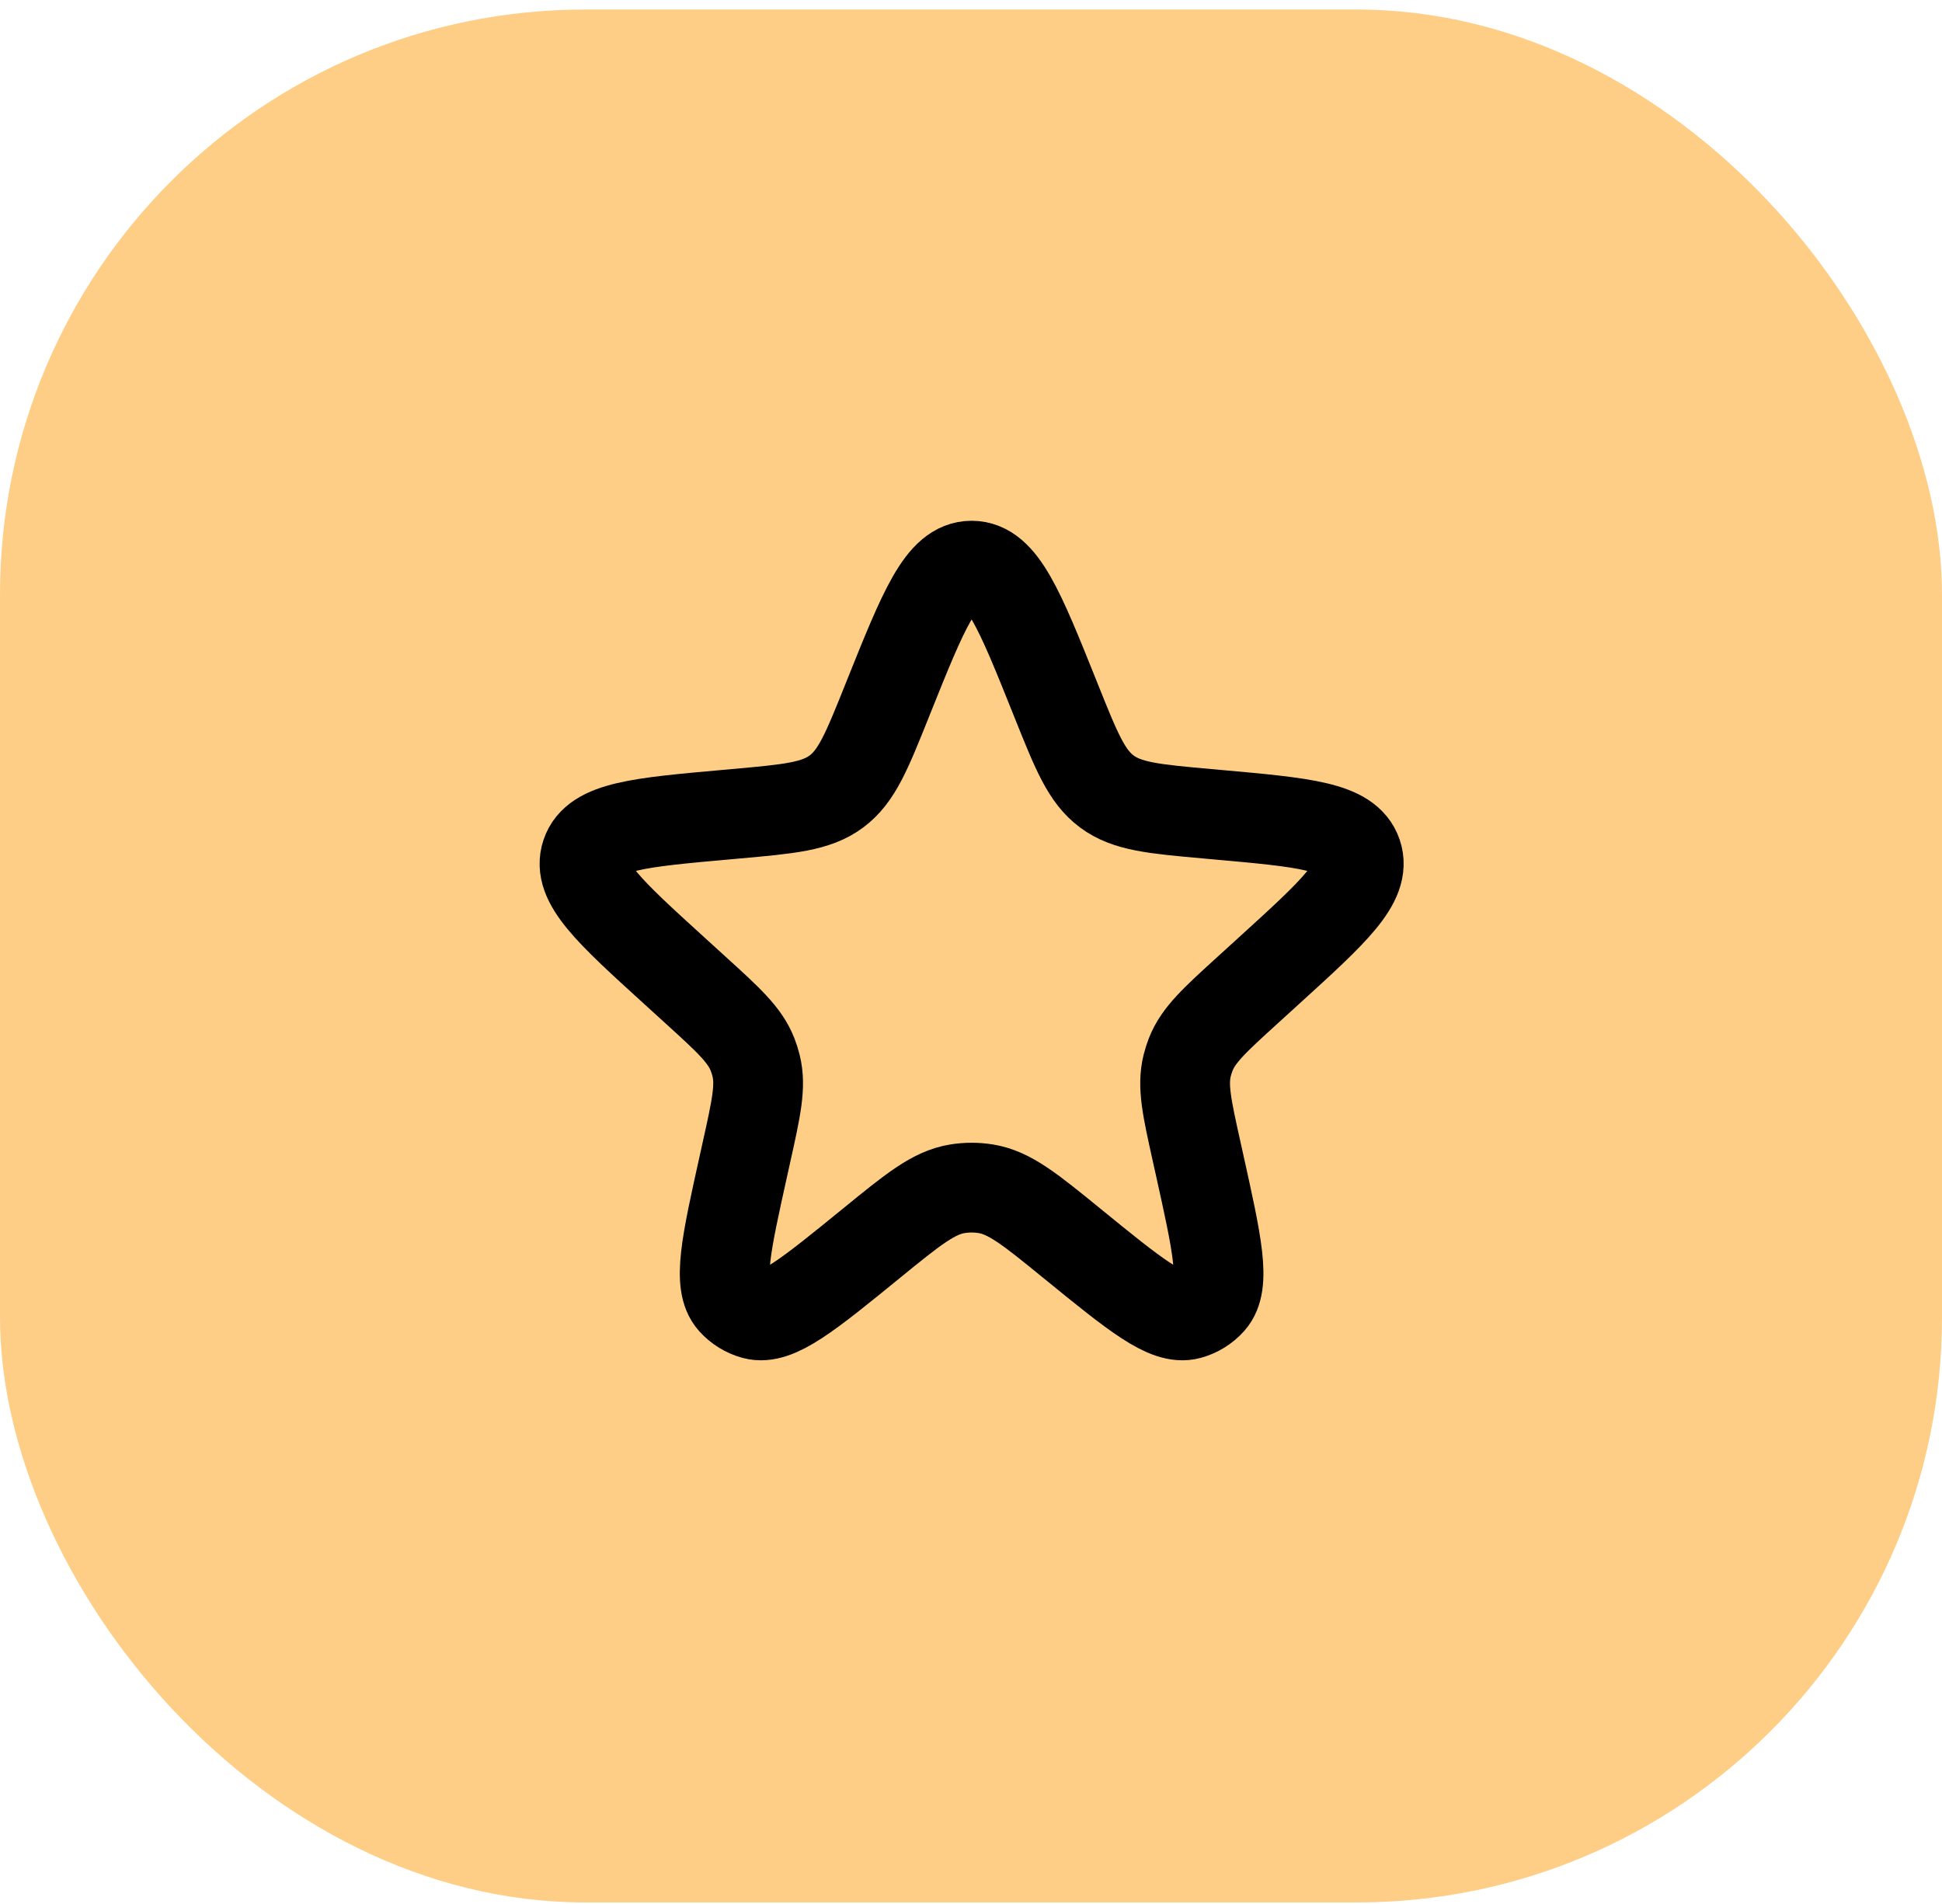
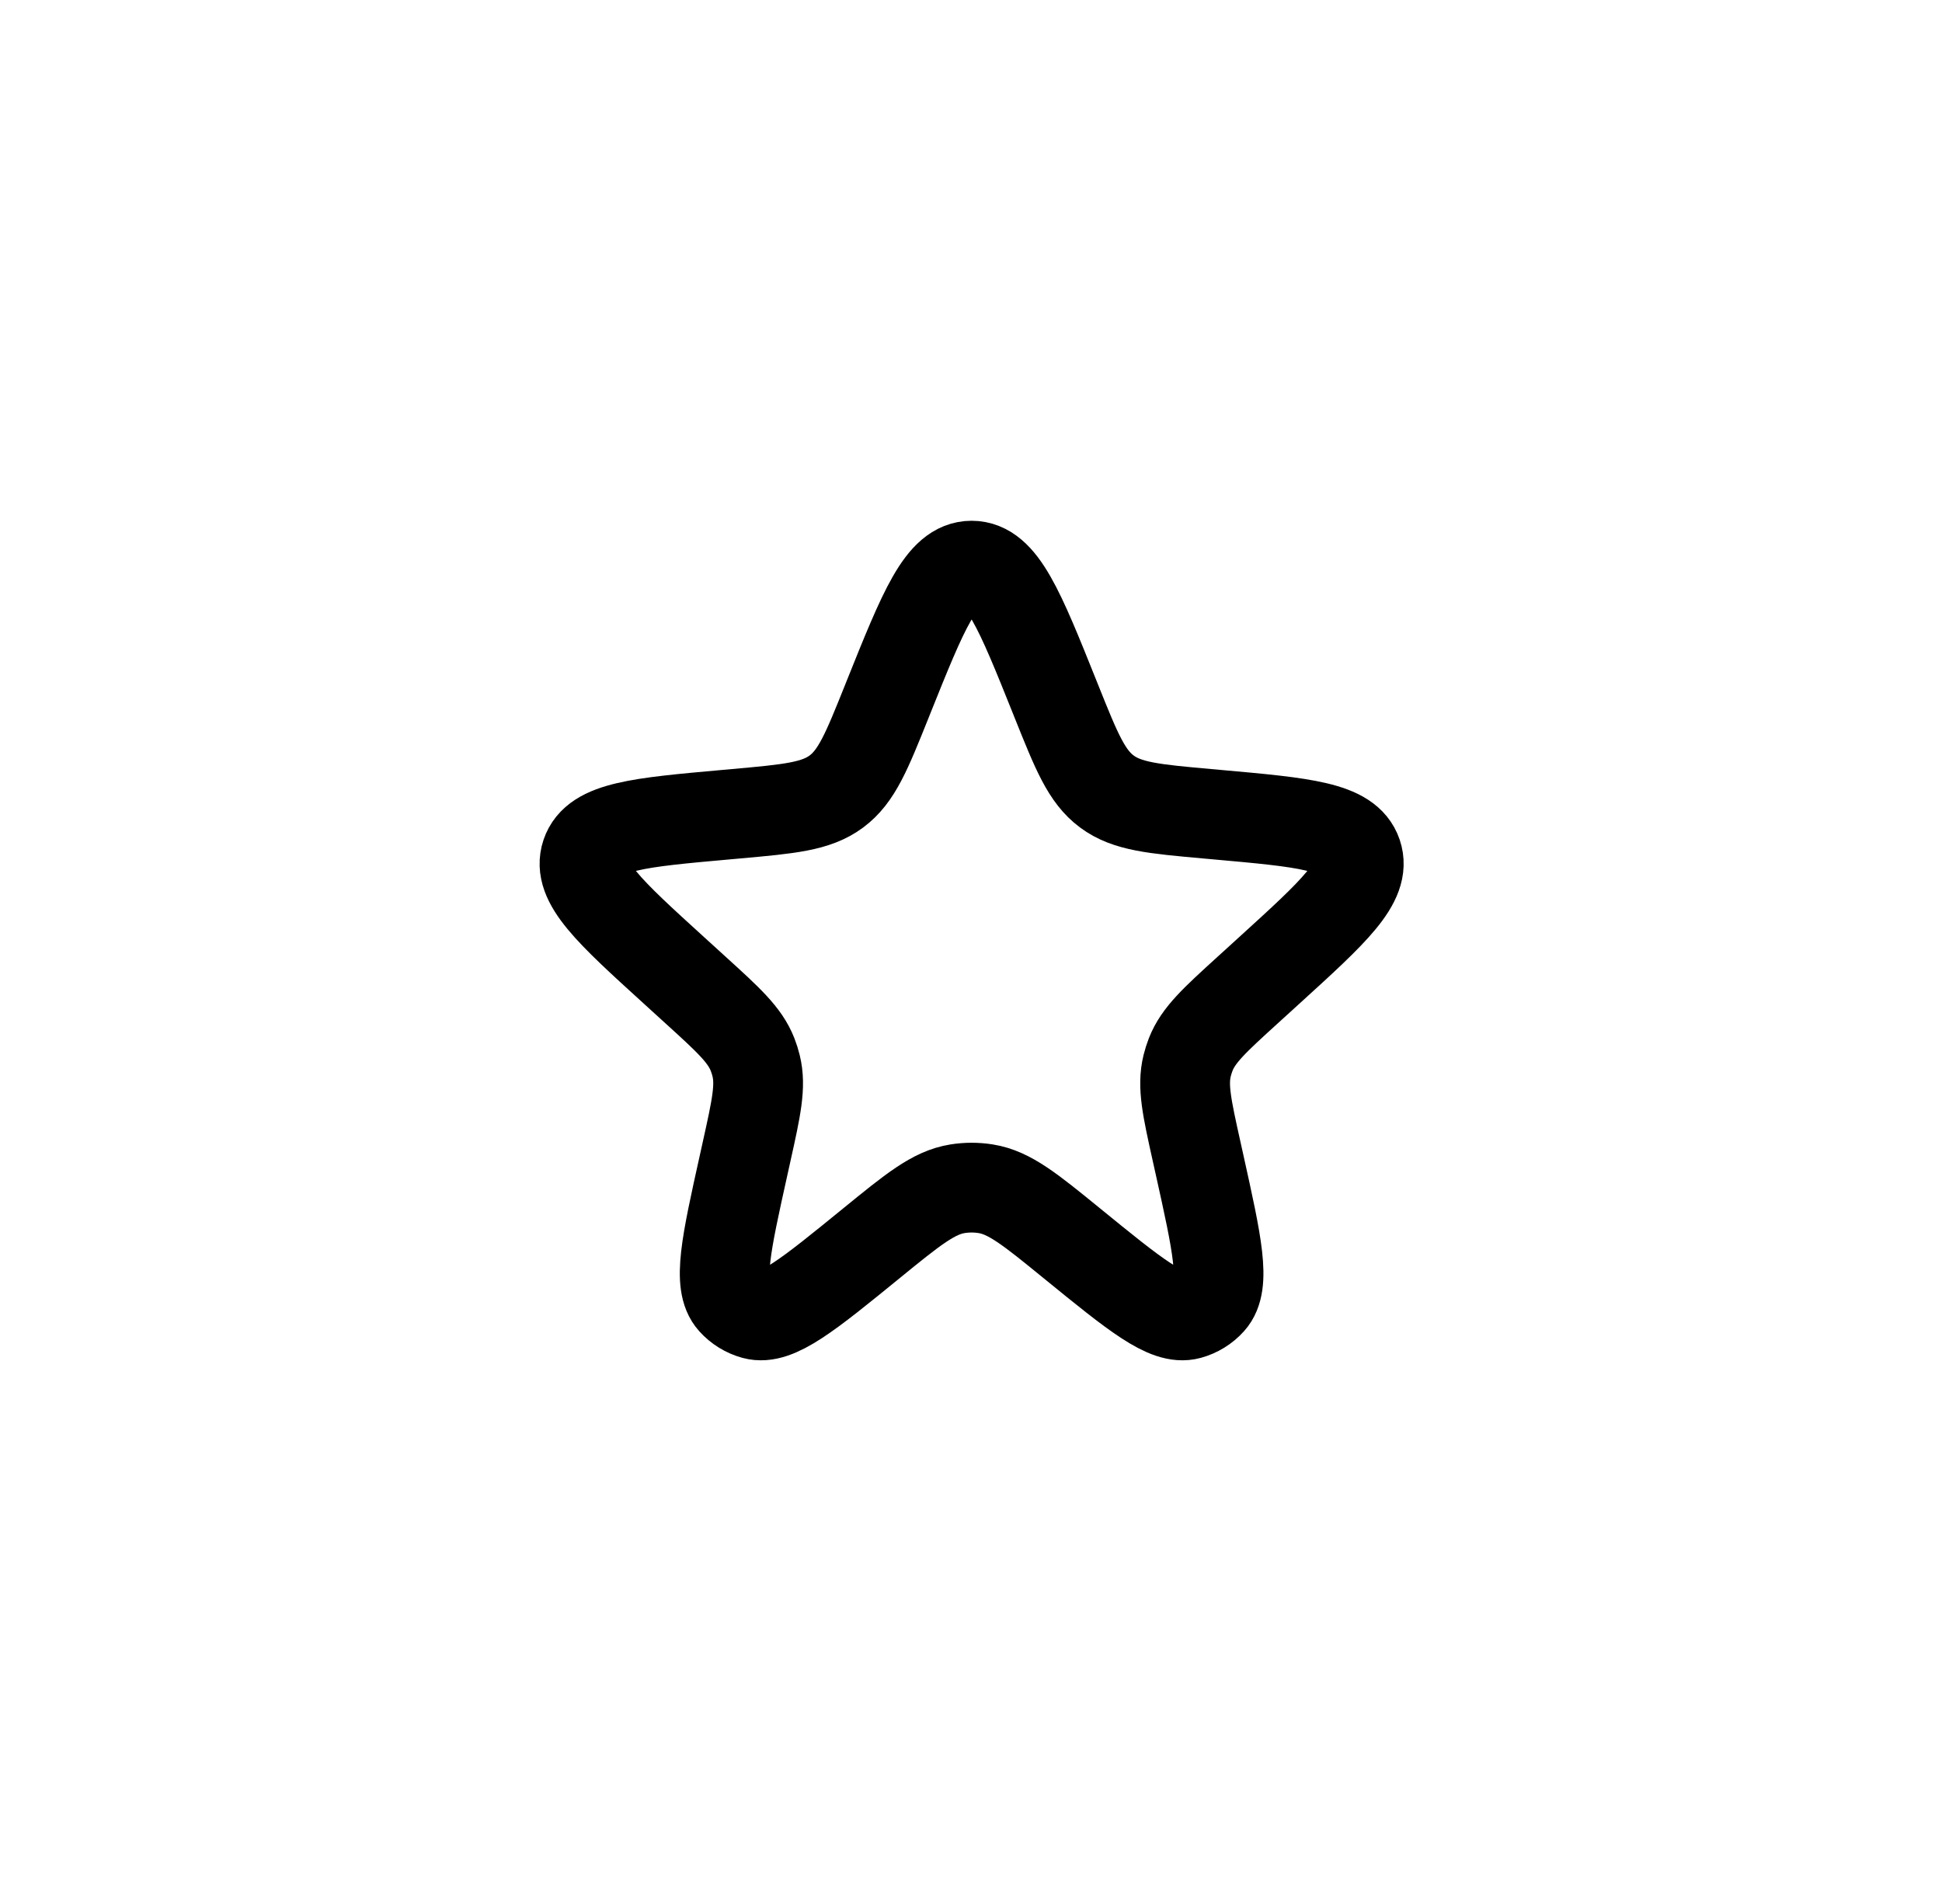
<svg xmlns="http://www.w3.org/2000/svg" width="103" height="101" viewBox="0 0 103 101" fill="none">
-   <rect y="0.506" width="103" height="100.392" rx="31.03" fill="#FFCE86" />
  <path d="M47.114 37.002C48.987 32.334 49.923 30 51.533 30C53.143 30 54.08 32.334 55.952 37.002L56.039 37.22C57.097 39.857 57.626 41.175 58.704 41.977C59.782 42.779 61.197 42.905 64.027 43.159L64.539 43.205C69.171 43.619 71.487 43.827 71.983 45.3C72.478 46.774 70.758 48.339 67.318 51.468L66.17 52.513C64.429 54.097 63.558 54.889 63.152 55.927C63.077 56.121 63.014 56.319 62.964 56.521C62.697 57.604 62.952 58.753 63.462 61.051L63.621 61.766C64.558 65.99 65.026 68.102 64.208 69.013C63.903 69.353 63.505 69.599 63.064 69.719C61.883 70.041 60.206 68.675 56.852 65.942C54.649 64.147 53.548 63.25 52.284 63.048C51.787 62.968 51.28 62.968 50.782 63.048C49.518 63.25 48.417 64.147 46.215 65.942C42.861 68.675 41.184 70.041 40.002 69.719C39.561 69.599 39.164 69.353 38.858 69.013C38.04 68.102 38.508 65.99 39.446 61.766L39.604 61.051C40.114 58.753 40.369 57.604 40.102 56.521C40.053 56.319 39.99 56.121 39.914 55.927C39.508 54.889 38.638 54.097 36.896 52.513L35.748 51.468C32.308 48.339 30.588 46.774 31.084 45.3C31.579 43.827 33.895 43.619 38.527 43.205L39.039 43.159C41.869 42.905 43.284 42.779 44.362 41.977C45.44 41.175 45.969 39.857 47.027 37.22L47.114 37.002Z" stroke="black" stroke-width="4.761" />
</svg>